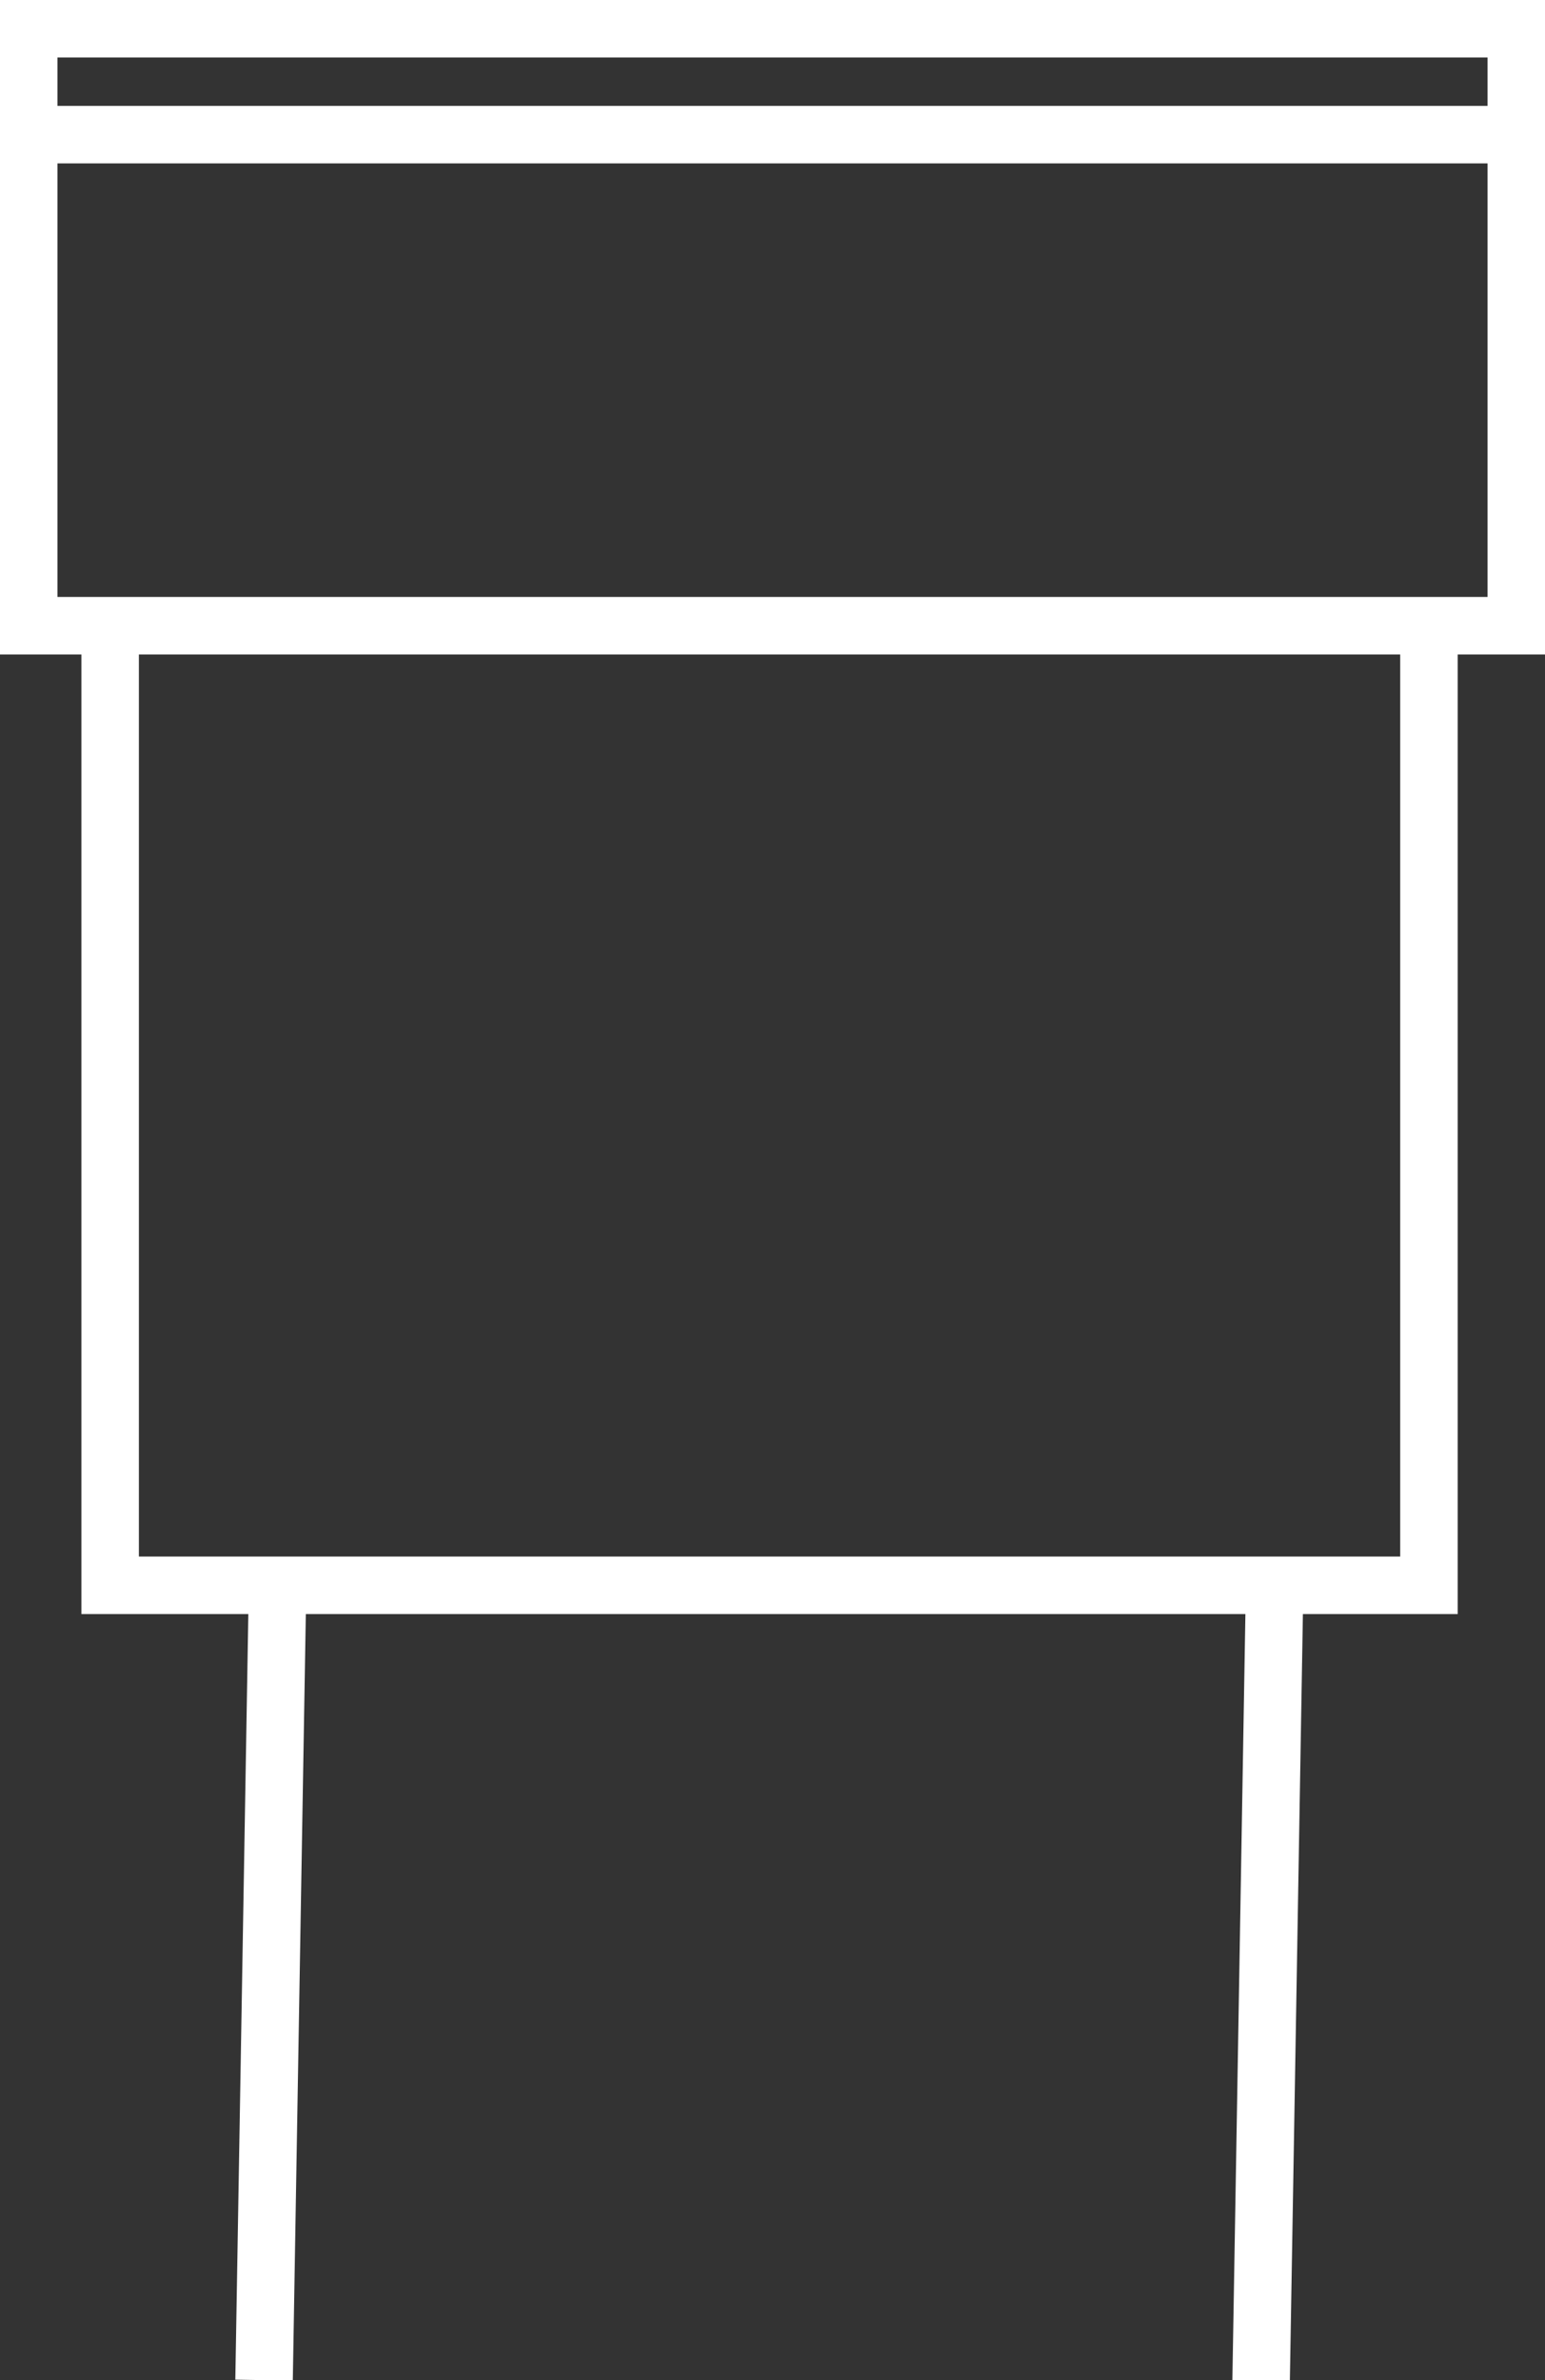
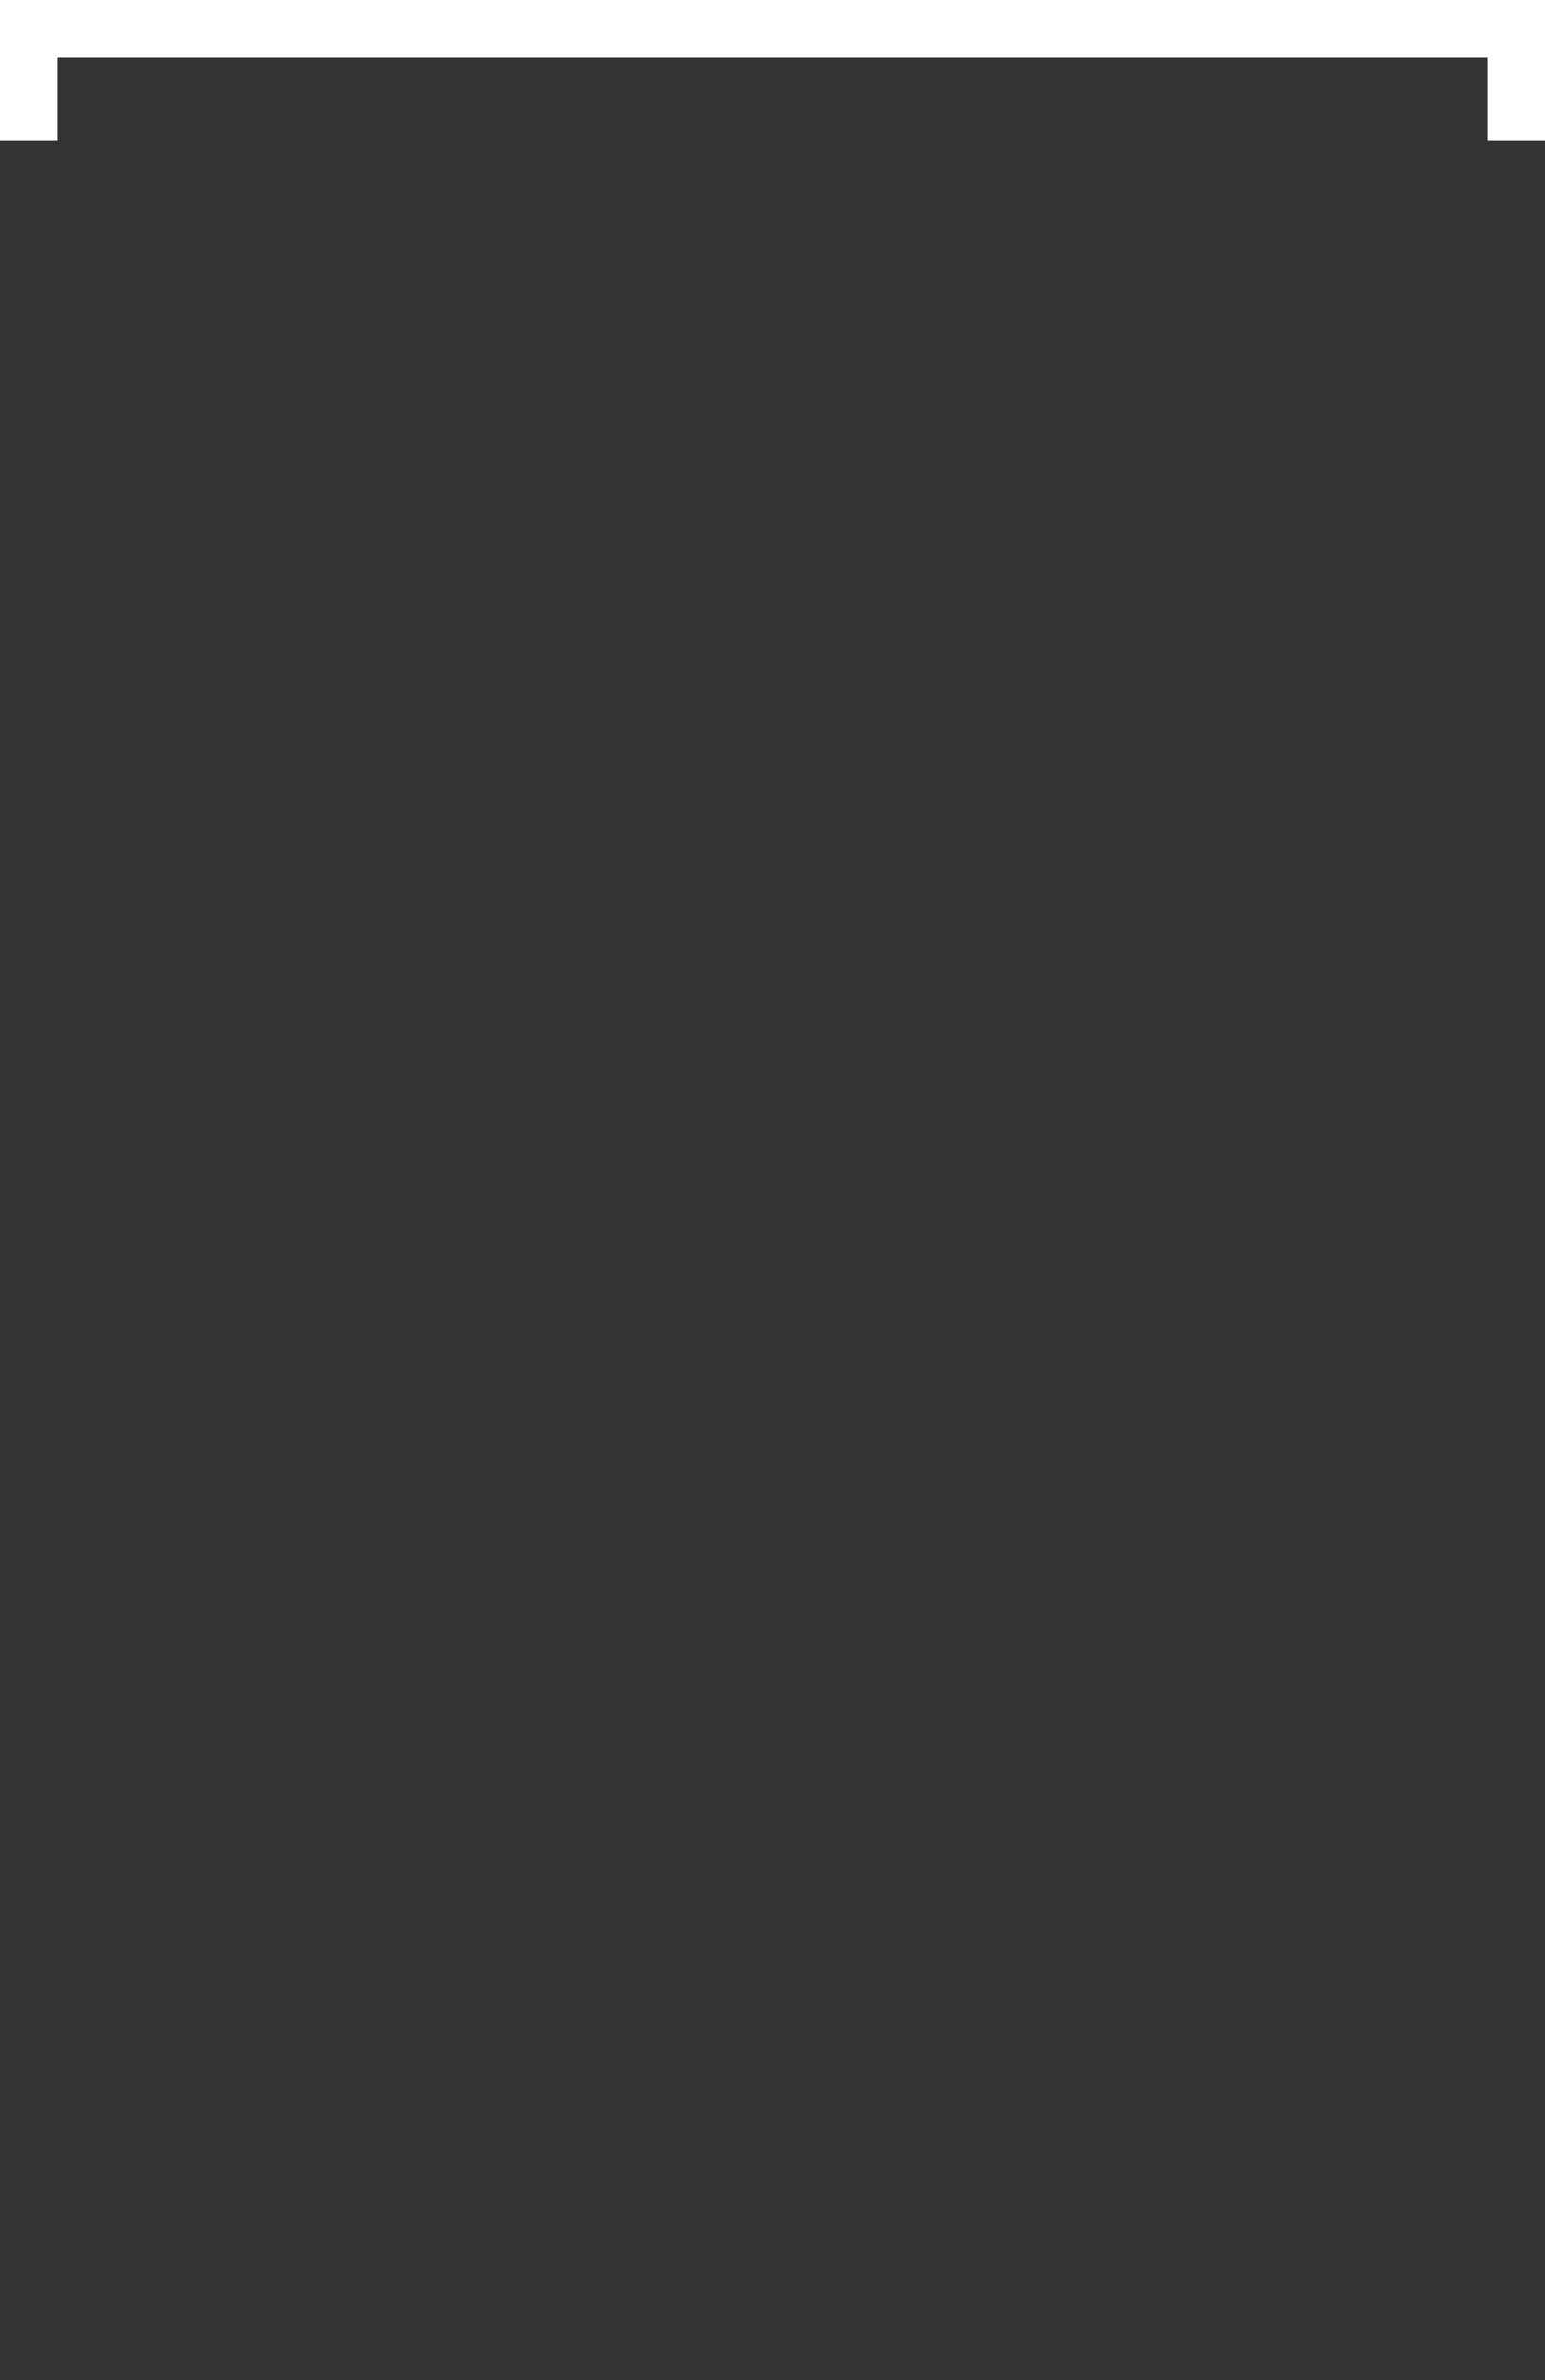
<svg xmlns="http://www.w3.org/2000/svg" version="1.1" id="Layer_1" x="0px" y="0px" width="26.877px" height="41.383px" viewBox="0 0 26.877 41.383" enable-background="new 0 0 26.877 41.383" xml:space="preserve">
  <rect x="0" y="0" width="26.877" height="41.383" fill="#333333" stroke="none" />
  <g>
-     <rect x="21.567" y="27.582" transform="matrix(1 0.017 -0.017 1 0.575 -0.361)" fill="#FFFFFF" width="1" height="13.794" />
-     <polygon fill="#FFFFFF" points="25.358,28.063 1.416,28.063 1.416,10.519 2.416,10.519 2.416,27.063 24.358,27.063 24.358,10.519    25.358,10.519  " />
-     <rect x="4.224" y="27.581" transform="matrix(1 0.017 -0.017 1 0.573 -0.074)" fill="#FFFFFF" width="1" height="13.795" />
-     <path fill="#FFFFFF" d="M26.877,11.379H0V1.841h26.877V11.379z M1,10.379h24.877V2.841H1V10.379z" />
    <polygon fill="#FFFFFF" points="26.877,2.444 25.877,2.444 25.877,1 1,1 1,2.444 0,2.444 0,0 26.877,0  " />
  </g>
</svg>